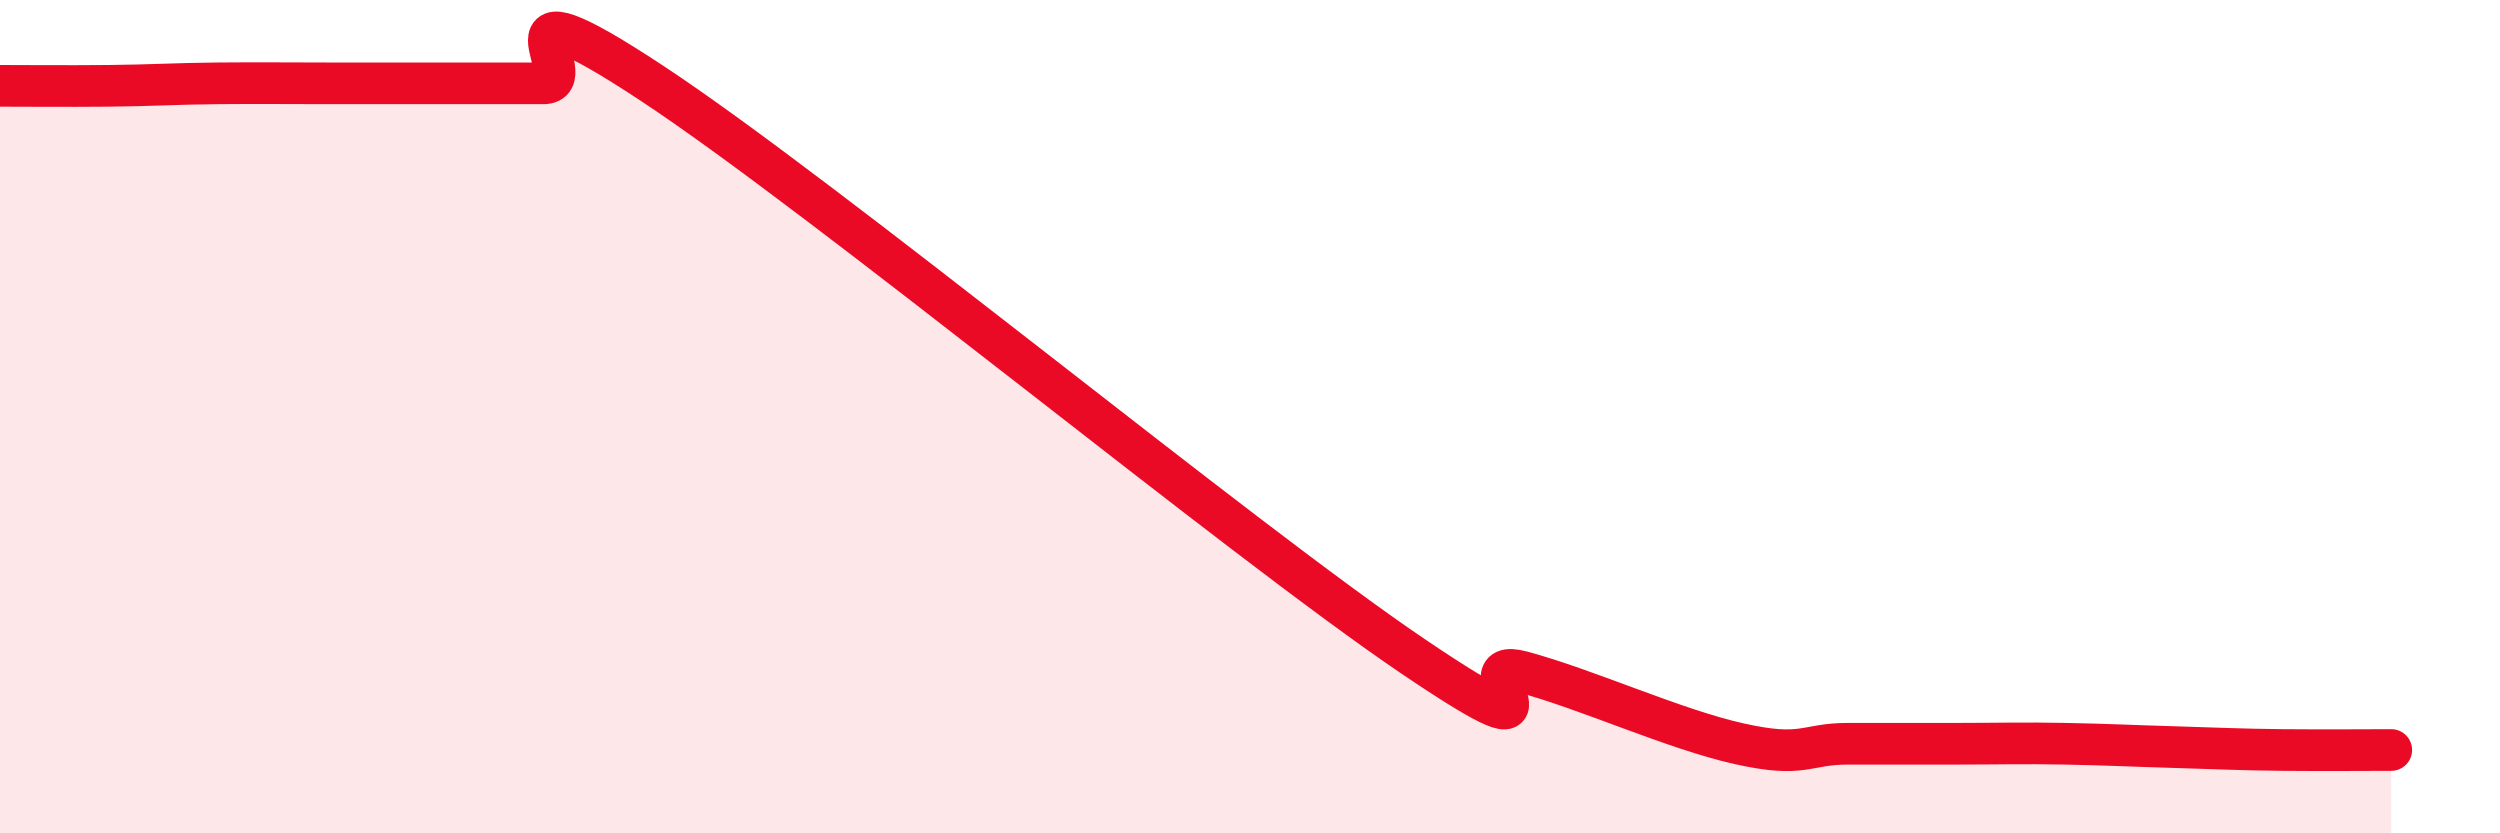
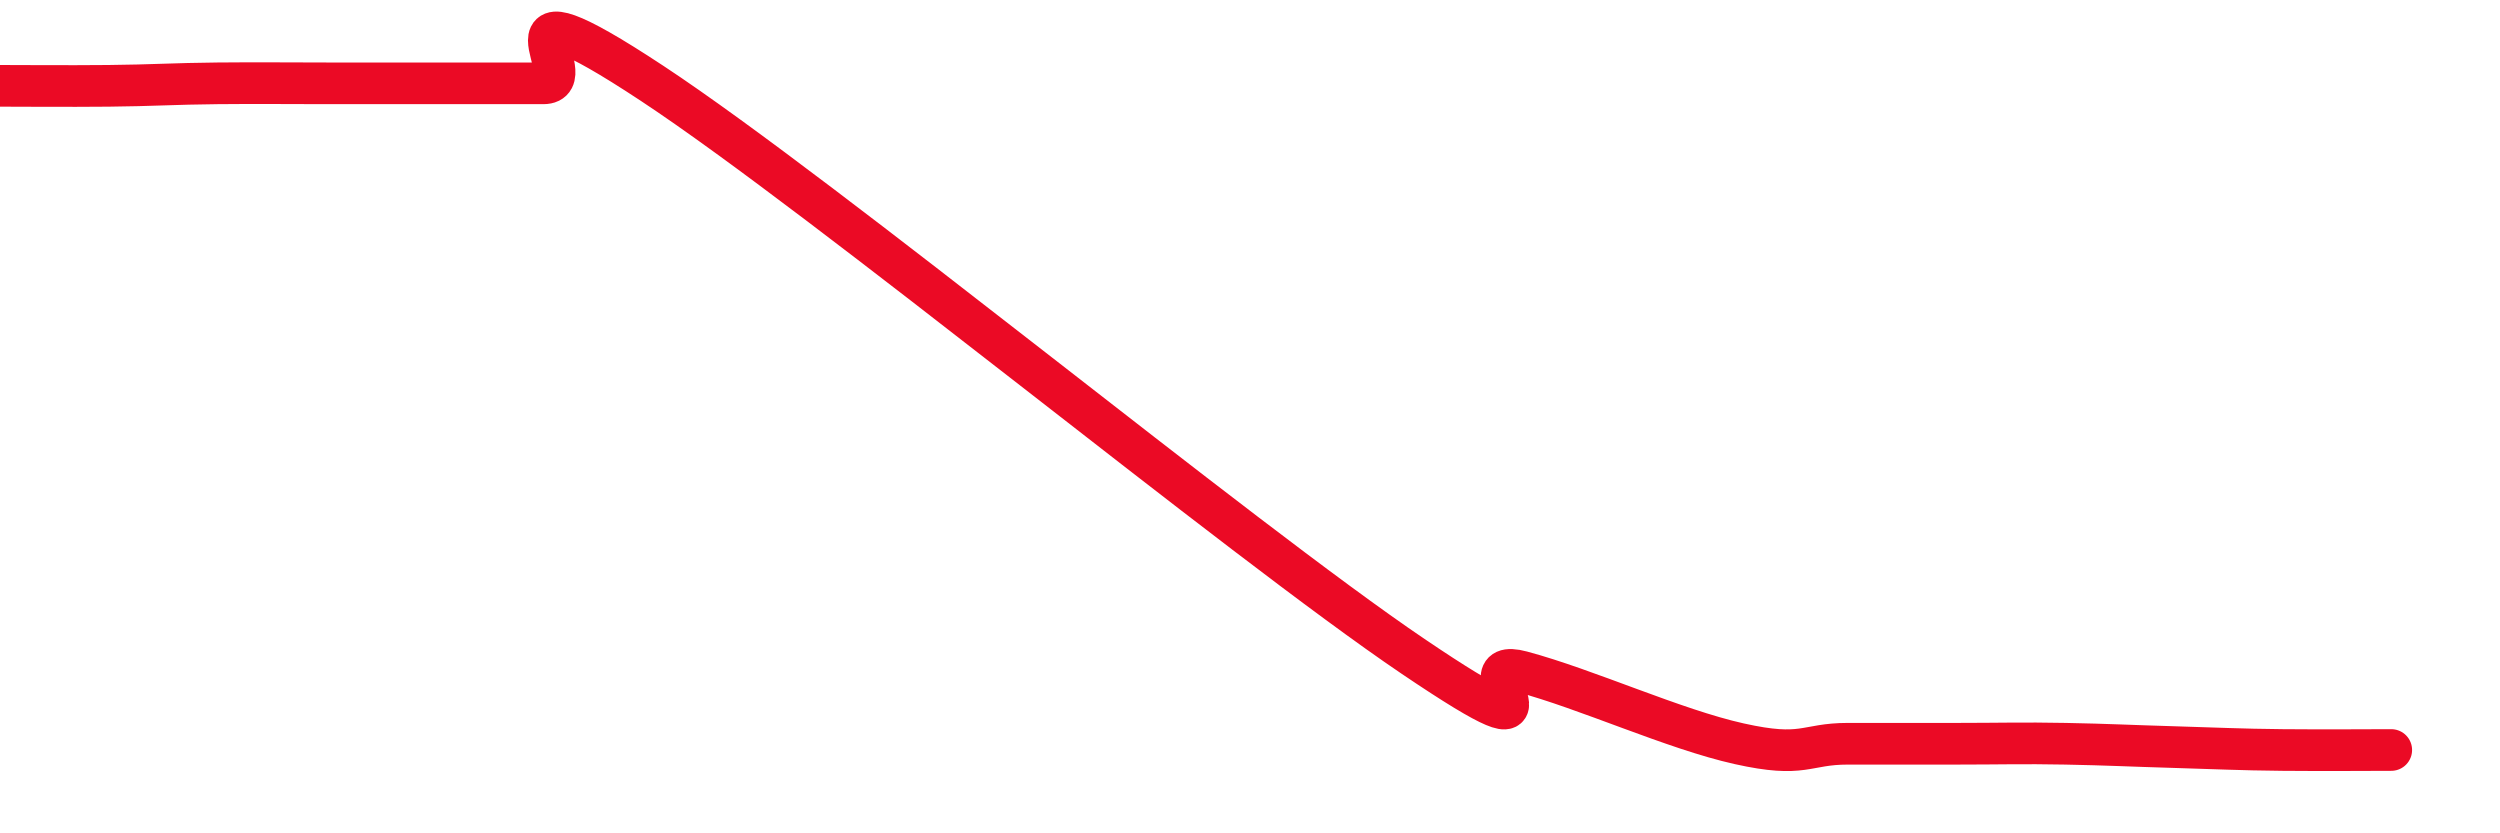
<svg xmlns="http://www.w3.org/2000/svg" width="60" height="20" viewBox="0 0 60 20">
-   <path d="M 0,2.06 C 0.52,2.06 1.57,2.07 2.61,2.06 C 3.65,2.05 4.18,2.01 5.22,2 C 6.26,1.99 6.79,2 7.83,2 C 8.87,2 9.39,2 10.43,2 C 11.47,2 12,2 13.04,2 C 14.08,2 11.48,-0.75 15.65,2 C 19.82,4.75 29.74,12.93 33.91,15.75 C 38.08,18.57 34.95,15.7 36.52,16.12 C 38.09,16.54 40.17,17.5 41.74,17.85 C 43.31,18.2 43.31,17.85 44.35,17.85 C 45.39,17.85 45.92,17.85 46.96,17.85 C 48,17.85 48.53,17.83 49.57,17.85 C 50.61,17.87 51.13,17.9 52.17,17.93 C 53.21,17.96 53.74,17.99 54.78,18 C 55.82,18.01 56.87,18 57.39,18L57.39 20L0 20Z" fill="#EB0A25" opacity="0.1" stroke-linecap="round" stroke-linejoin="round" />
  <path d="M 0,2.06 C 0.52,2.06 1.57,2.07 2.61,2.06 C 3.65,2.05 4.18,2.01 5.22,2 C 6.26,1.99 6.79,2 7.83,2 C 8.87,2 9.39,2 10.43,2 C 11.47,2 12,2 13.04,2 C 14.08,2 11.48,-0.75 15.65,2 C 19.82,4.75 29.74,12.93 33.91,15.75 C 38.08,18.57 34.95,15.7 36.52,16.12 C 38.09,16.54 40.17,17.5 41.74,17.85 C 43.31,18.2 43.31,17.85 44.35,17.85 C 45.39,17.85 45.92,17.85 46.96,17.85 C 48,17.85 48.53,17.83 49.57,17.85 C 50.61,17.87 51.13,17.9 52.17,17.93 C 53.21,17.96 53.74,17.99 54.78,18 C 55.82,18.01 56.87,18 57.39,18" stroke="#EB0A25" stroke-width="1" fill="none" stroke-linecap="round" stroke-linejoin="round" />
</svg>